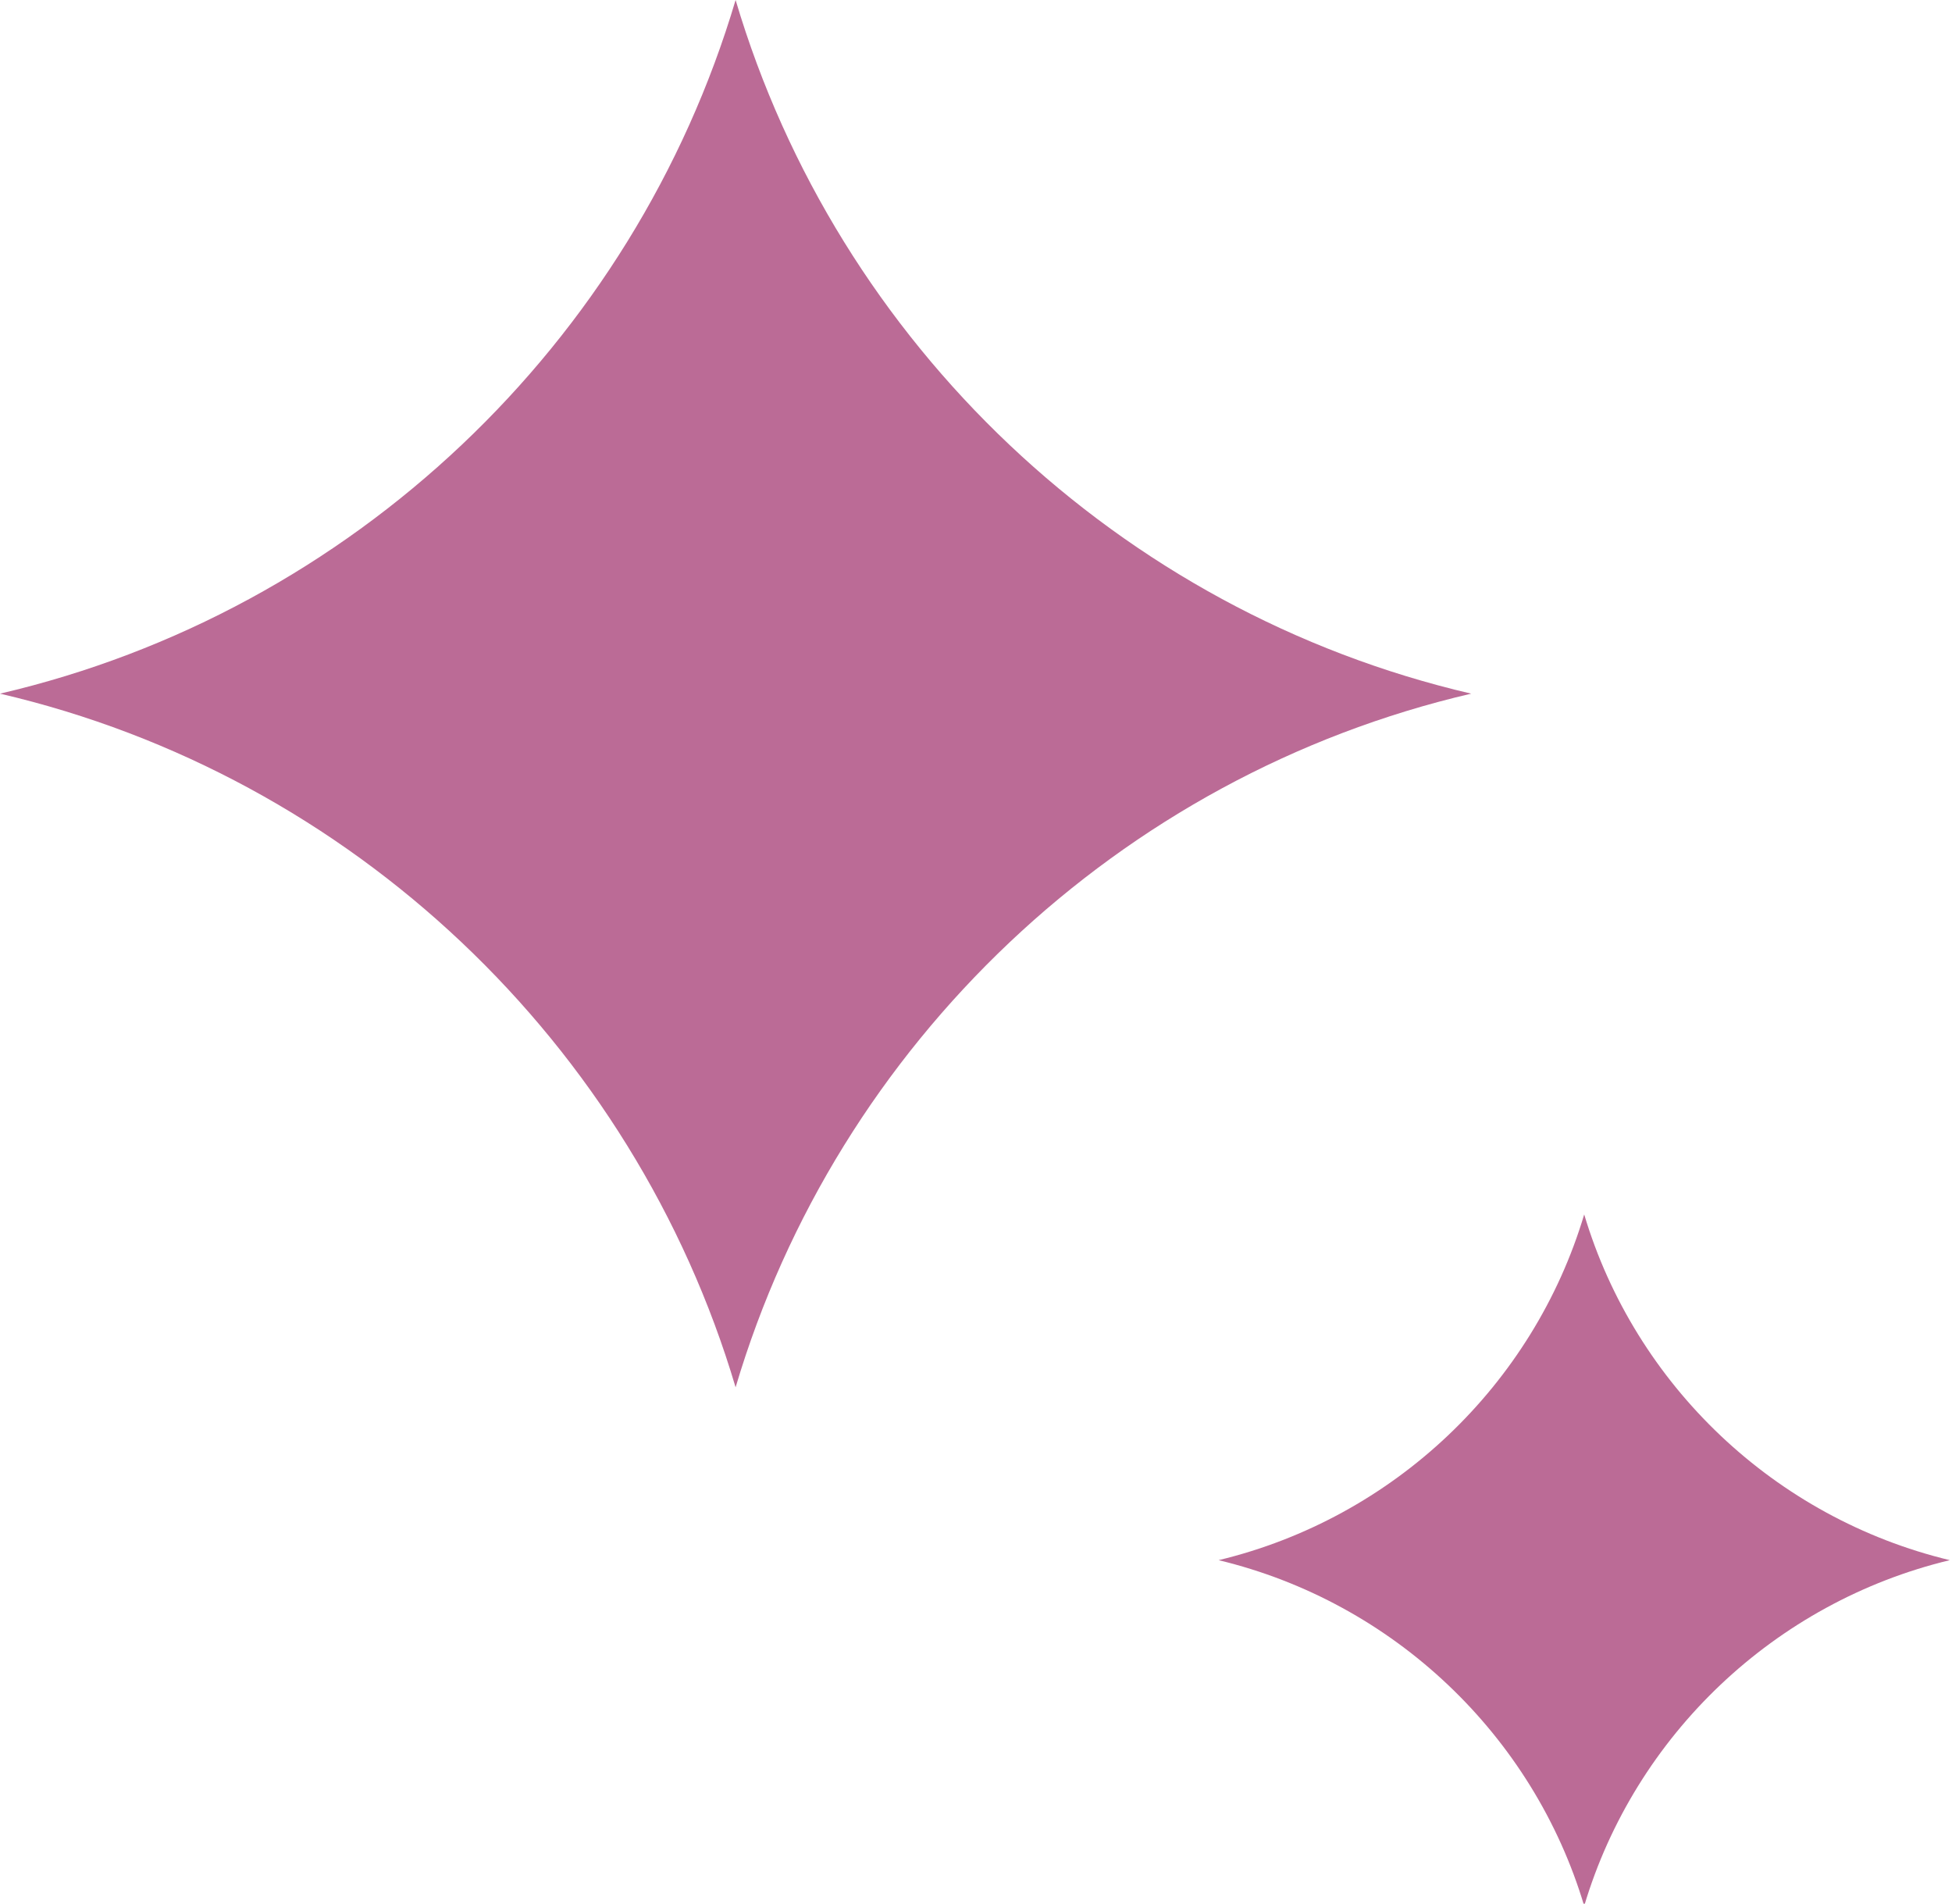
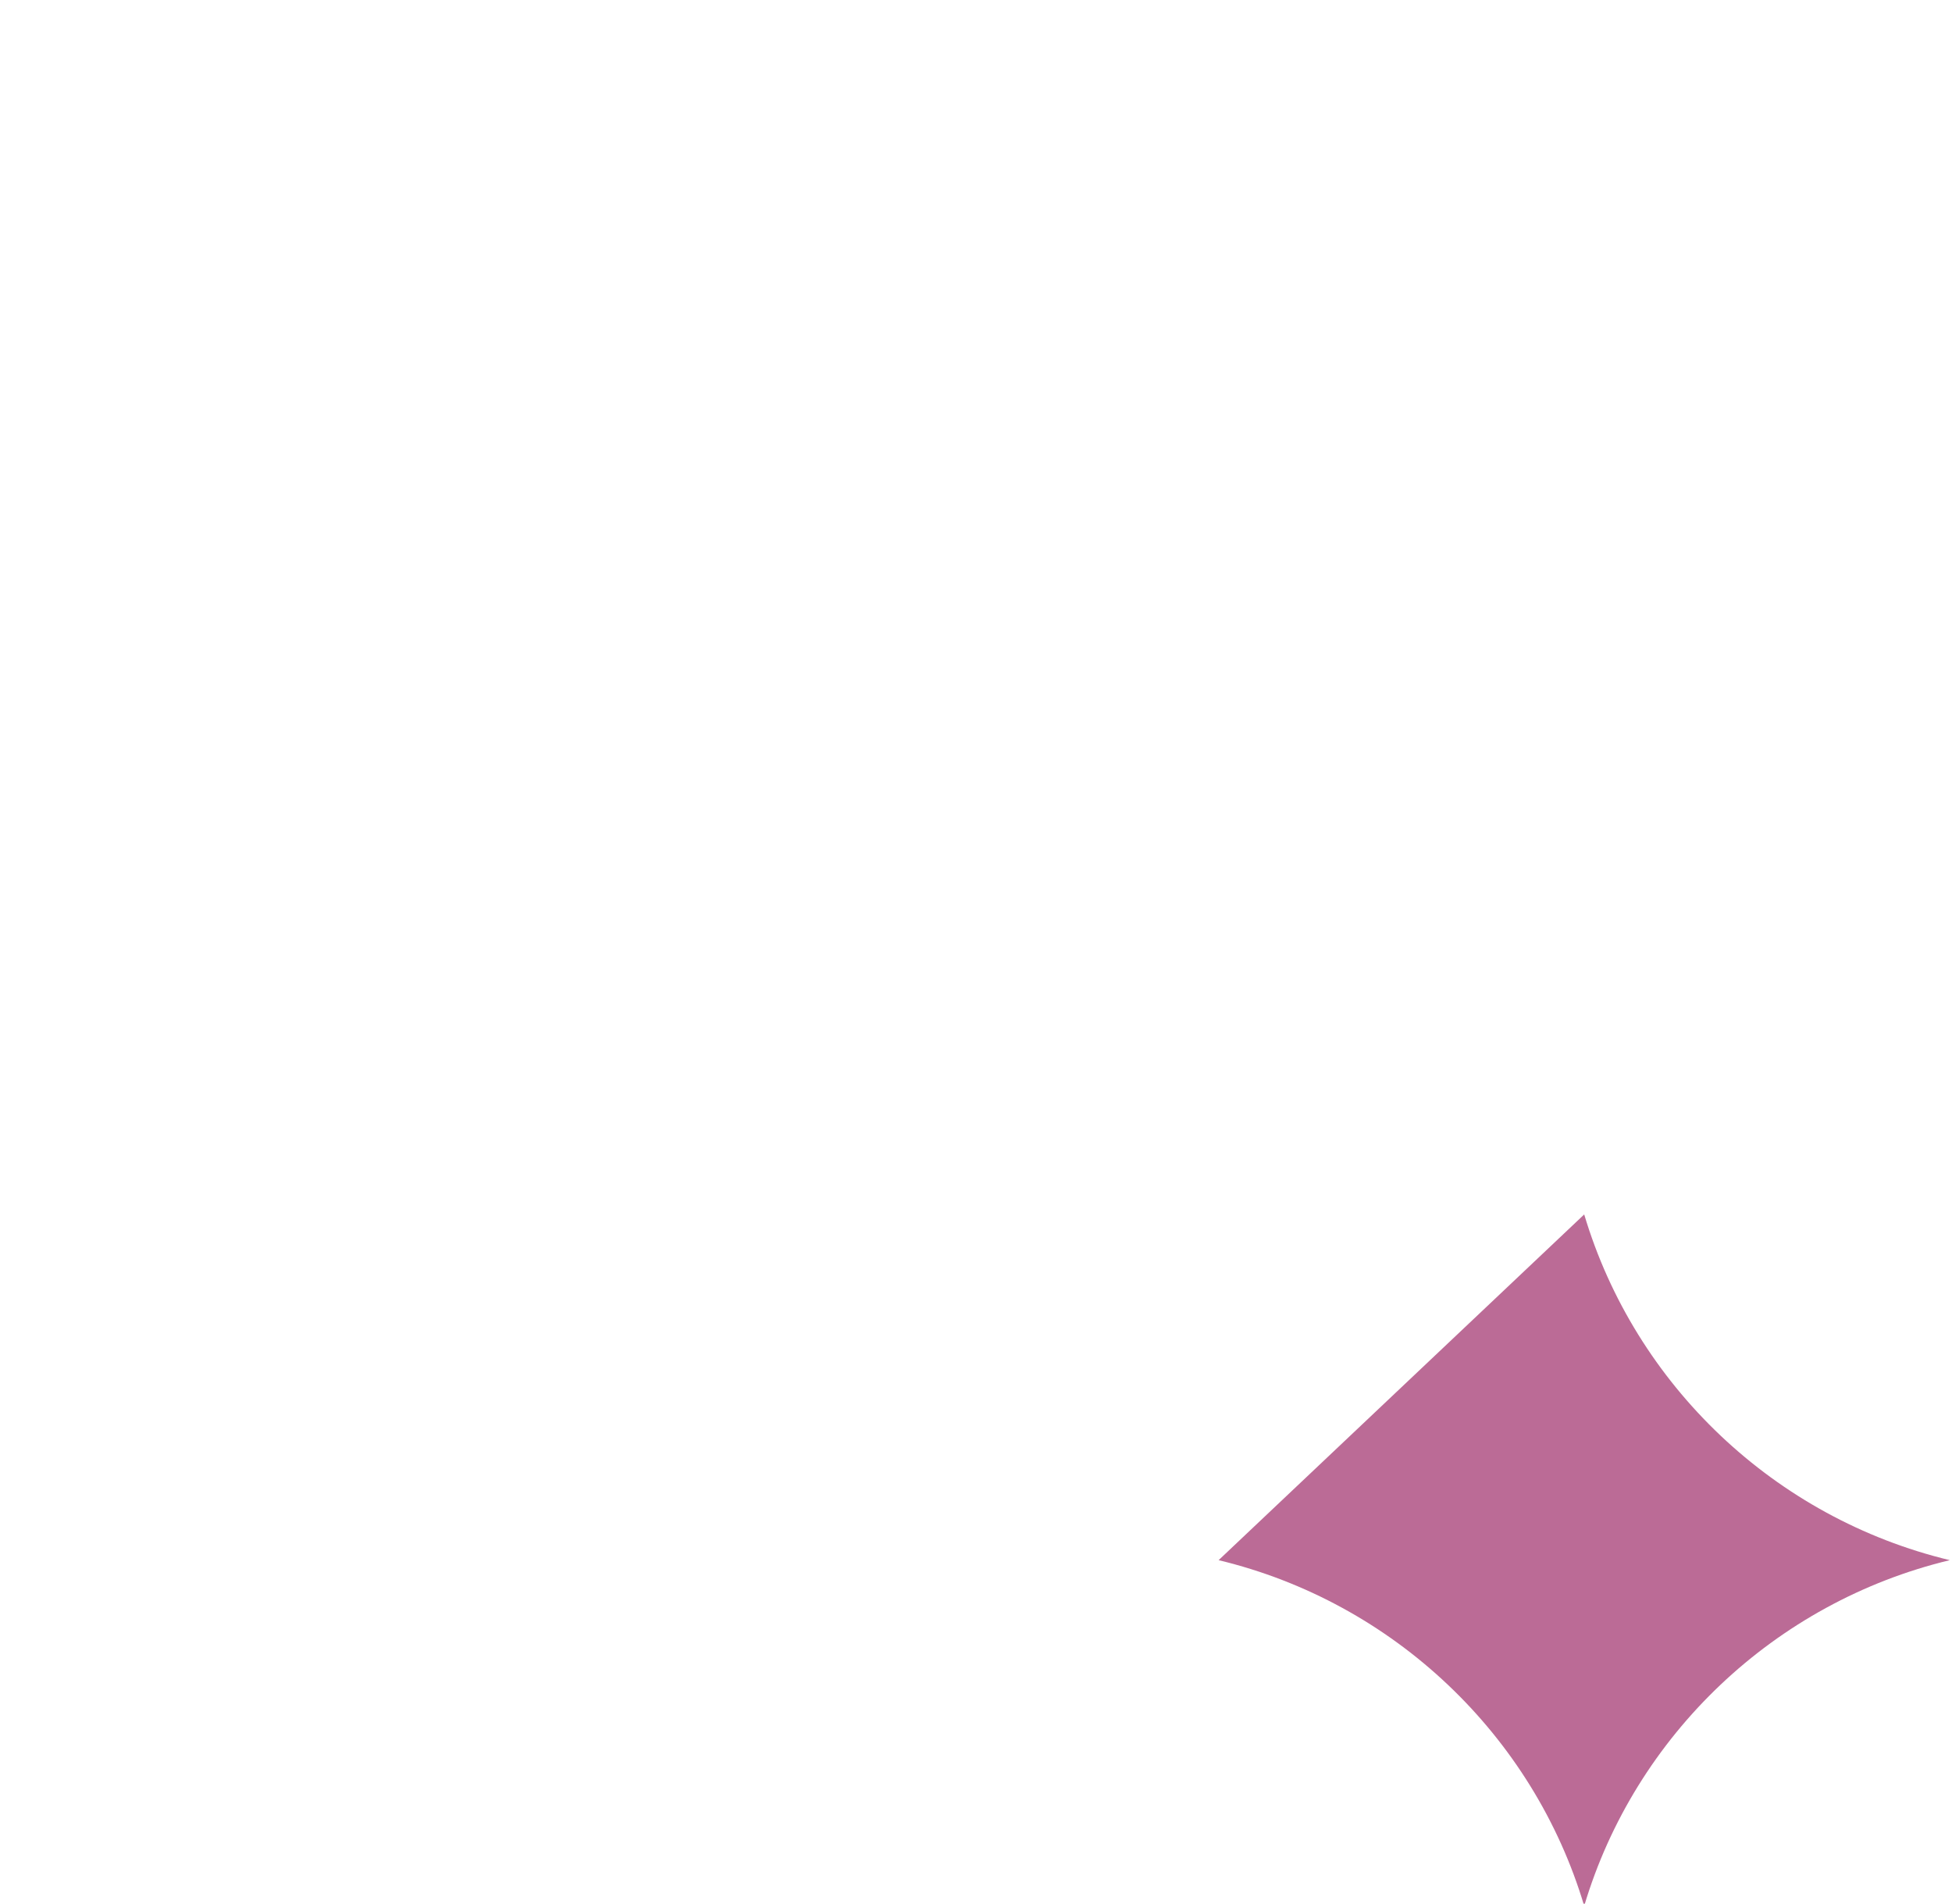
<svg xmlns="http://www.w3.org/2000/svg" x="0px" y="0px" viewBox="0 0 88.1 85.9" style="enable-background:new 0 0 88.1 85.9;" xml:space="preserve">
  <style type="text/css"> .st0{fill:#ECEEEF;} .st1{fill:#DB004F;} .st2{fill:#FFFFFF;} .st3{fill:#FF5400;} .st4{fill:#130E60;} .st5{opacity:0.5;} .st6{fill:#1F3750;} .st7{fill:#F3D046;} .st8{fill:#4F277E;} .st9{fill:#F4D848;} .st10{fill:#FECC00;} .st11{fill:#502582;} .st12{fill:#76A025;} .st13{fill:#5A1EAF;} .st14{fill:#502A74;} .st15{fill:#641113;} .st16{fill:#CF8CA5;} .st17{fill:#FDFCFC;} .st18{fill:#EE4D23;} .st19{fill:#6E455C;} .st20{fill:#D0B0B2;} .st21{fill:#6C3041;} .st22{fill:#C63827;} .st23{fill:#EA4C24;} .st24{fill:#F3A588;} .st25{fill:#F9CBB8;} .st26{fill:#D18F83;} .st27{fill:#9F6D6F;} .st28{fill:#F5CADF;} .st29{fill:#F27746;} .st30{fill:#EE4D24;} .st31{fill:#EC186A;} .st32{fill:#5D0C0B;} .st33{opacity:0.3;} .st34{fill:#252468;} .st35{fill:#BB6B96;} </style>
  <g id="Layer_2"> </g>
  <g id="Layer_1">
    <g>
-       <path class="st35" d="M33.2,0c4.6,15.5,17.3,27.6,33.2,31.3C50.5,35,37.8,47.1,33.2,62.6C28.6,47.1,15.9,35,0,31.3 C15.9,27.6,28.6,15.5,33.2,0z" />
-       <path class="st35" d="M71.5,54.8c2.3,7.7,8.6,13.7,16.5,15.6c-7.9,1.9-14.2,7.9-16.5,15.6c-2.3-7.7-8.6-13.7-16.5-15.6 C62.9,68.5,69.2,62.5,71.5,54.8z" />
+       <path class="st35" d="M71.5,54.8c2.3,7.7,8.6,13.7,16.5,15.6c-7.9,1.9-14.2,7.9-16.5,15.6c-2.3-7.7-8.6-13.7-16.5-15.6 z" />
    </g>
  </g>
</svg>